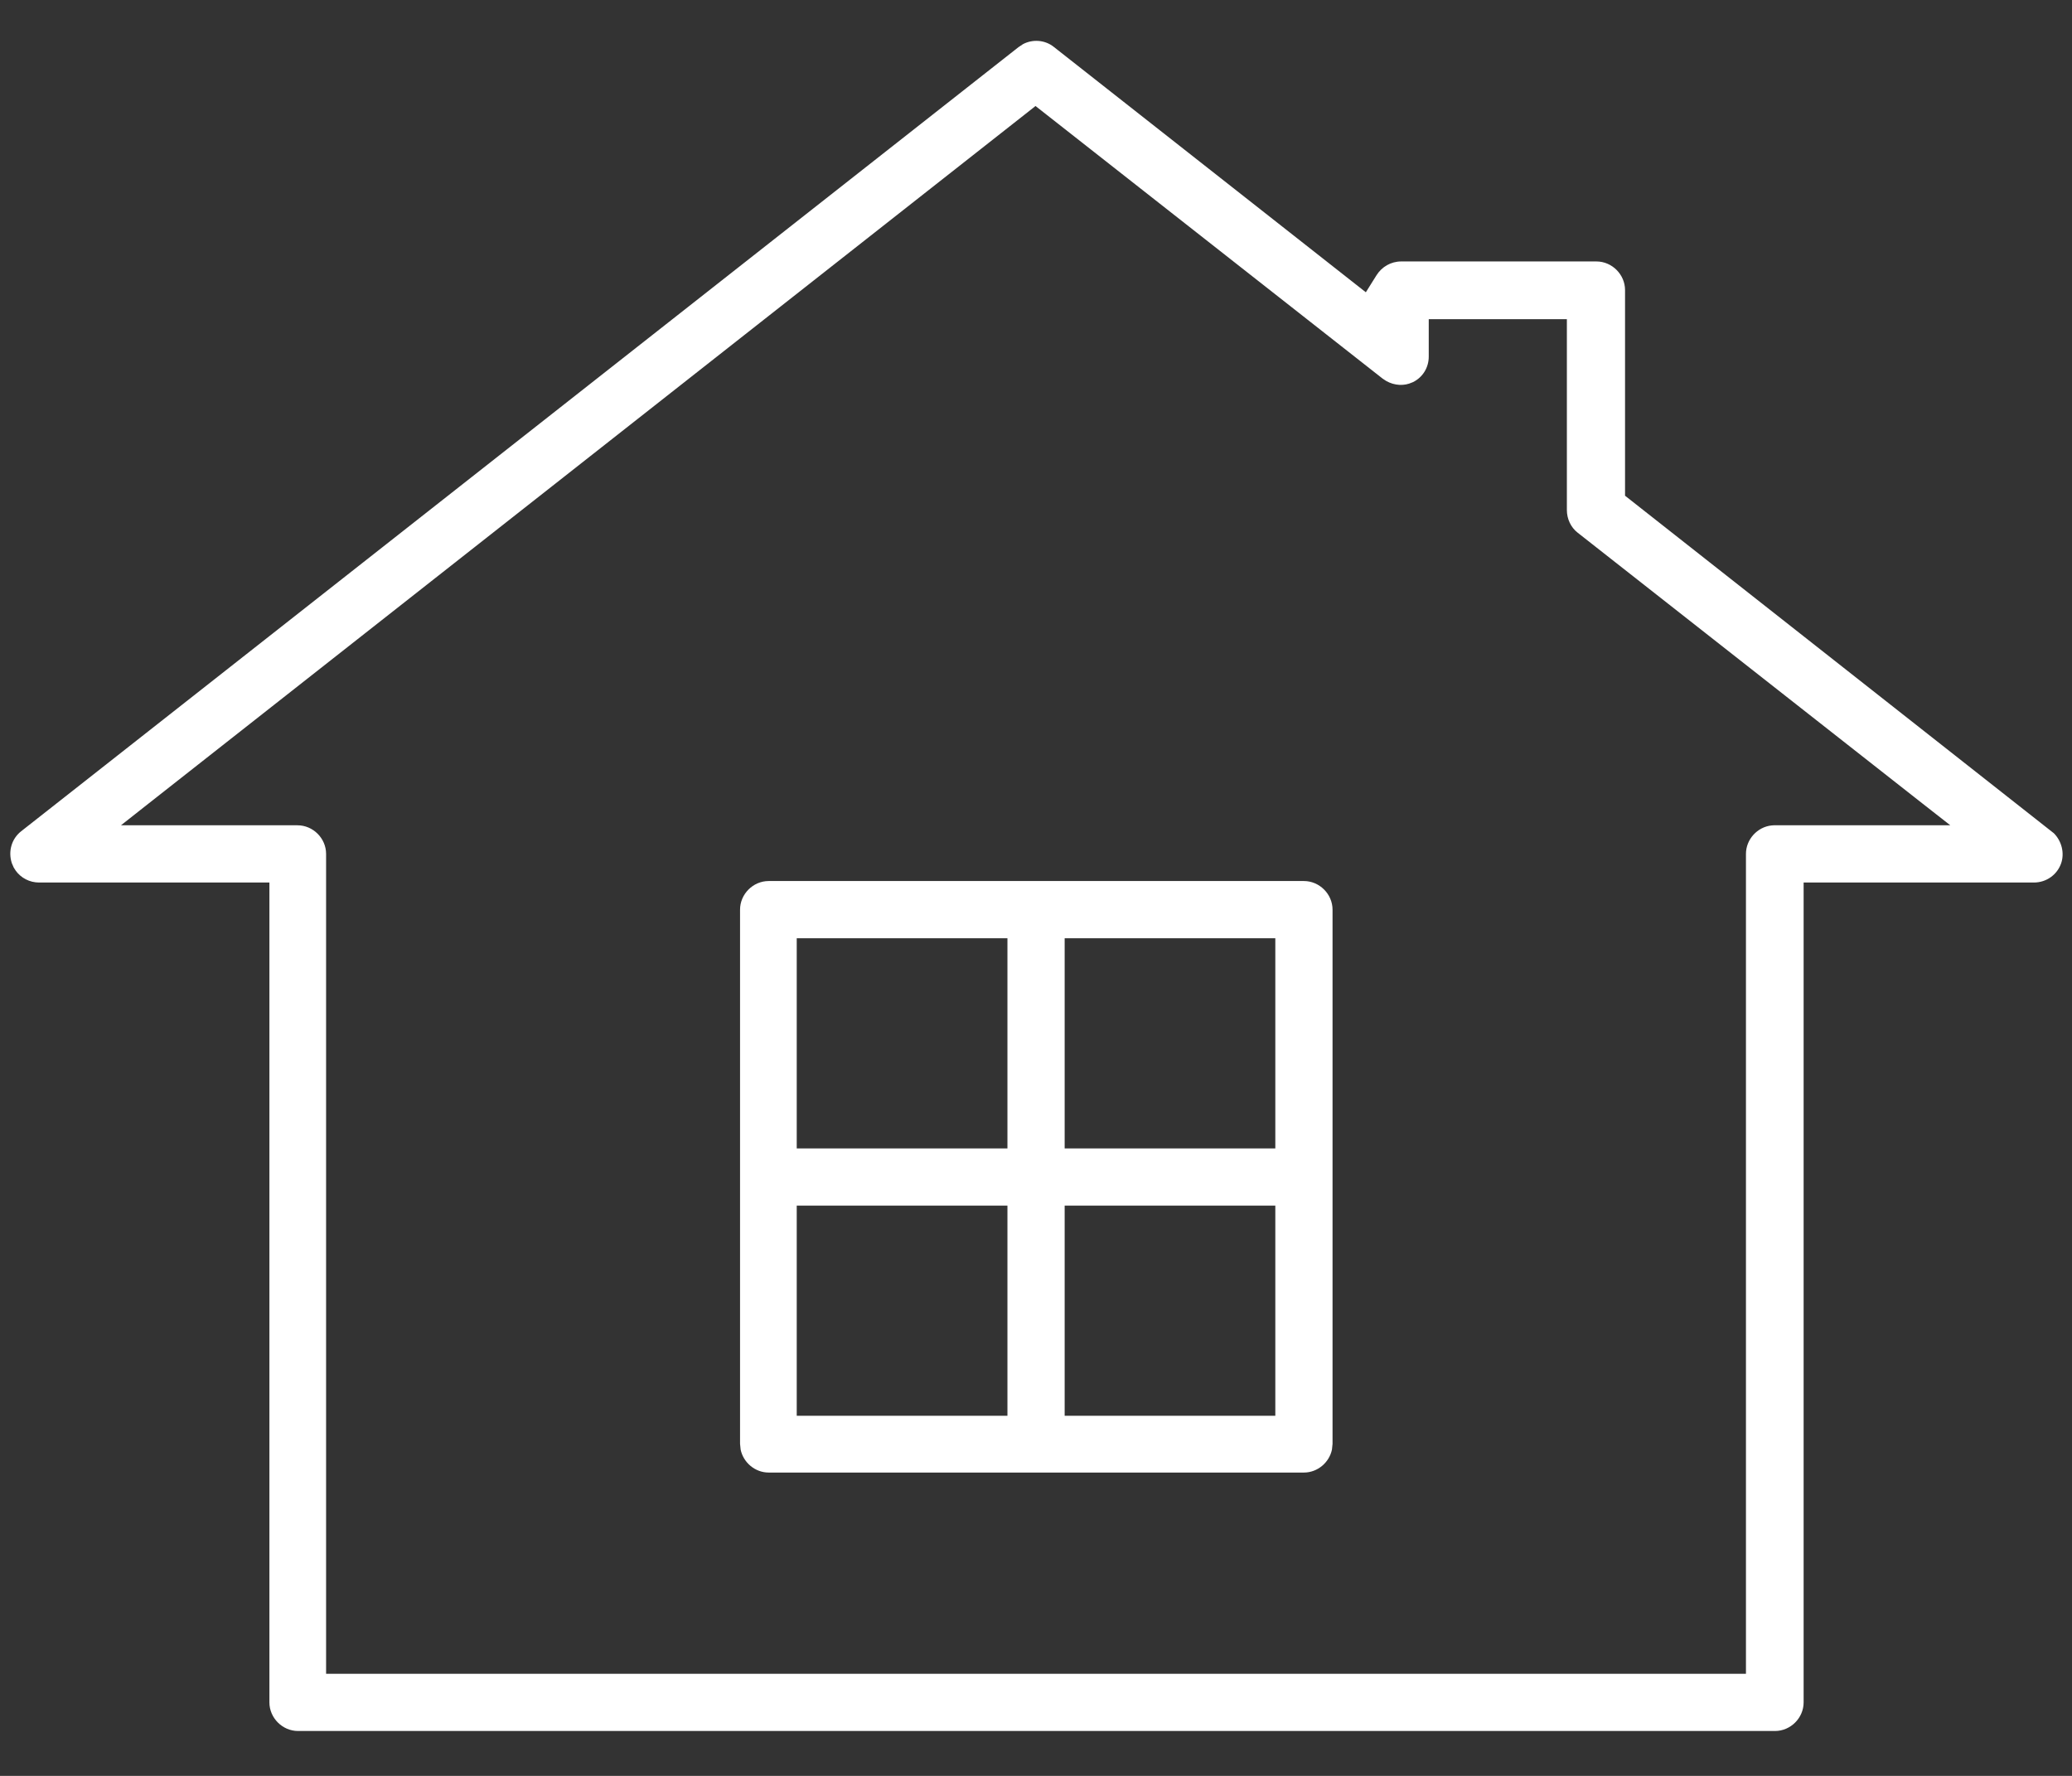
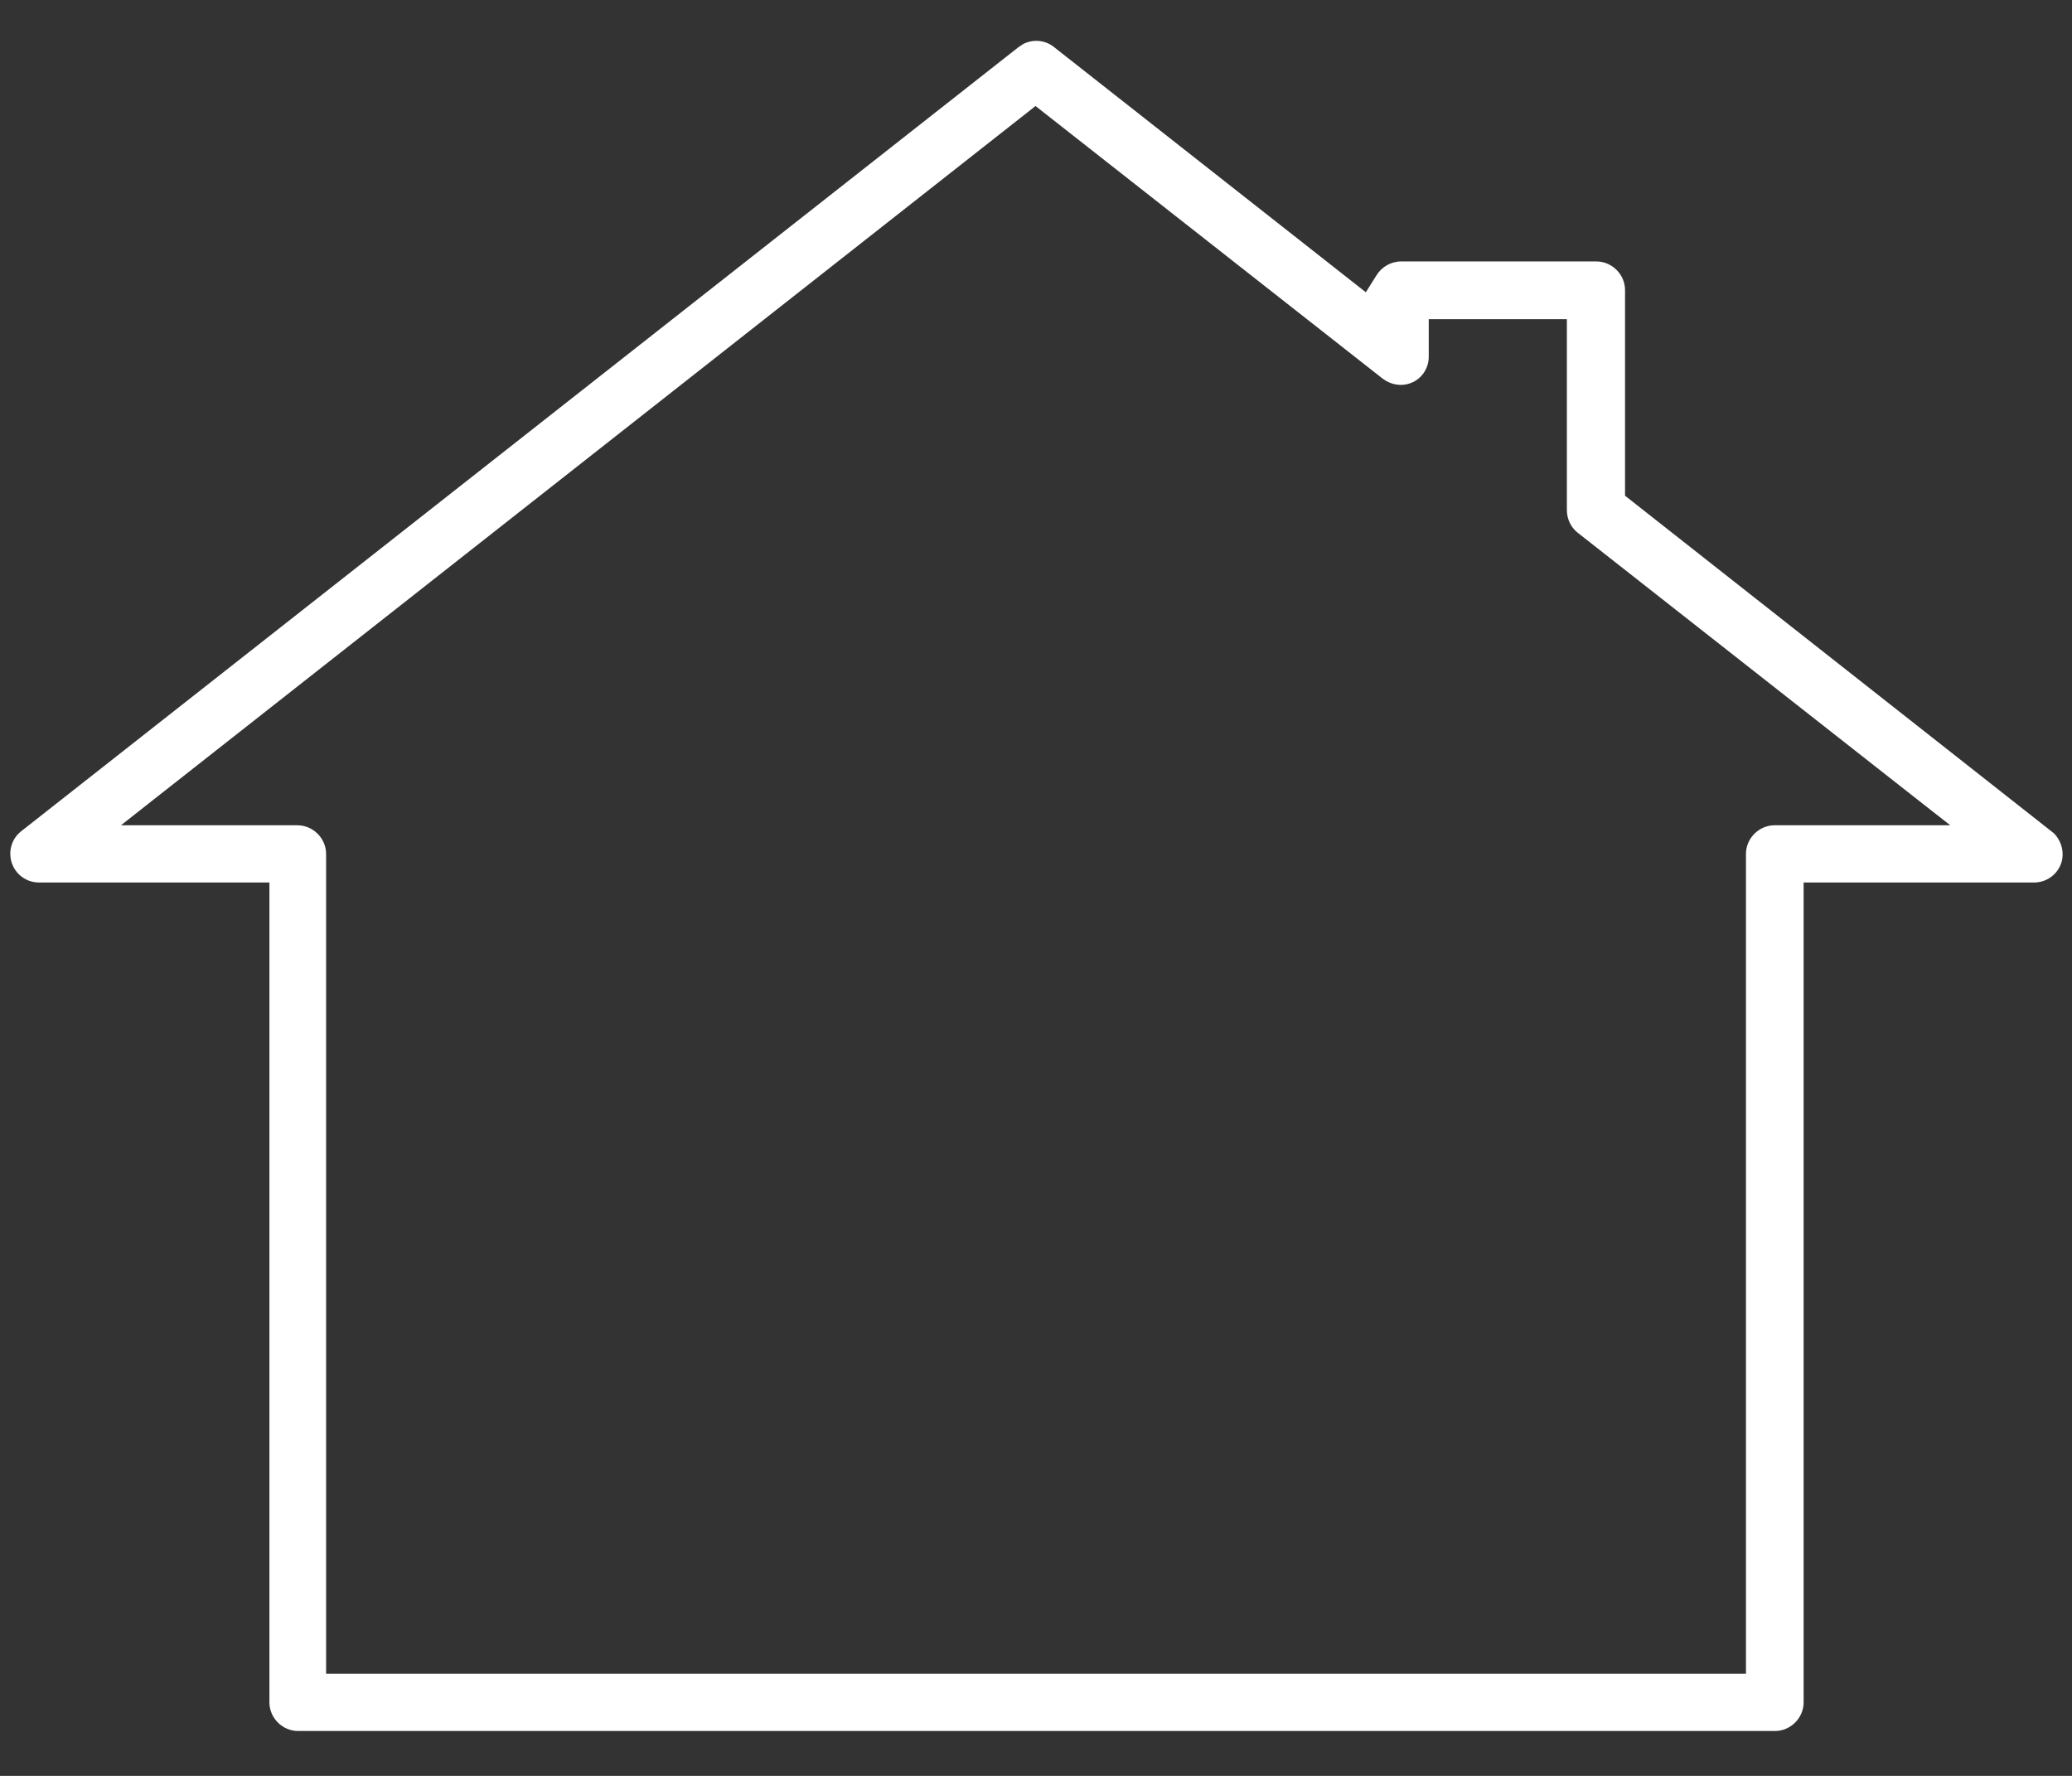
<svg xmlns="http://www.w3.org/2000/svg" width="42" height="36" viewBox="0 0 42 36" fill="none">
  <rect x="0" y="0" width="42" height="36" fill="#333333" stroke="none" />
  <path d="M20.736 0.895C20.934 0.79 21.183 0.809 21.36 0.95L21.361 0.951L27.686 5.925L27.833 5.69L27.904 5.577C28.01 5.409 28.194 5.301 28.4 5.3H32.36C32.676 5.3 32.94 5.565 32.94 5.88V10.049L41.614 16.877L41.629 16.888C41.79 17.047 41.852 17.29 41.78 17.5C41.701 17.73 41.482 17.89 41.23 17.89H36.56V34.51C36.56 34.826 36.296 35.09 35.98 35.09H6.041C5.726 35.09 5.461 34.826 5.461 34.51V17.89H0.791C0.598 17.89 0.424 17.796 0.318 17.649L0.277 17.584L0.239 17.496C0.161 17.251 0.239 17 0.429 16.851L20.642 0.958L20.736 0.895ZM20.836 2.271L20.762 2.329L3.019 16.283L2.452 16.73H6.03C6.346 16.73 6.61 16.994 6.61 17.31V33.93H35.391V17.31C35.391 17.016 35.621 16.764 35.91 16.733L35.971 16.729L39.533 16.73L38.962 16.283L31.979 10.798C31.843 10.692 31.761 10.521 31.761 10.34V6.47H28.961V7.23C28.961 7.451 28.839 7.65 28.64 7.747L28.624 7.753C28.466 7.827 28.269 7.819 28.099 7.723L28.026 7.675L20.99 2.149L20.836 2.271Z" fill="white" />
-   <path d="M26.431 17.86C26.746 17.86 27.011 18.125 27.011 18.44V29.27L26.999 29.386C26.944 29.648 26.707 29.851 26.431 29.851H15.581C15.305 29.851 15.068 29.648 15.013 29.386L15.001 29.27V18.44C15.001 18.125 15.265 17.86 15.581 17.86H26.431ZM16.15 24.44V28.7H20.421V24.44H16.15ZM21.581 24.44V28.7H25.851V24.44H21.581ZM16.15 19.02V23.28H20.421V19.02H16.15ZM21.581 19.02V23.28H25.851V19.02H21.581Z" fill="white" />
</svg>